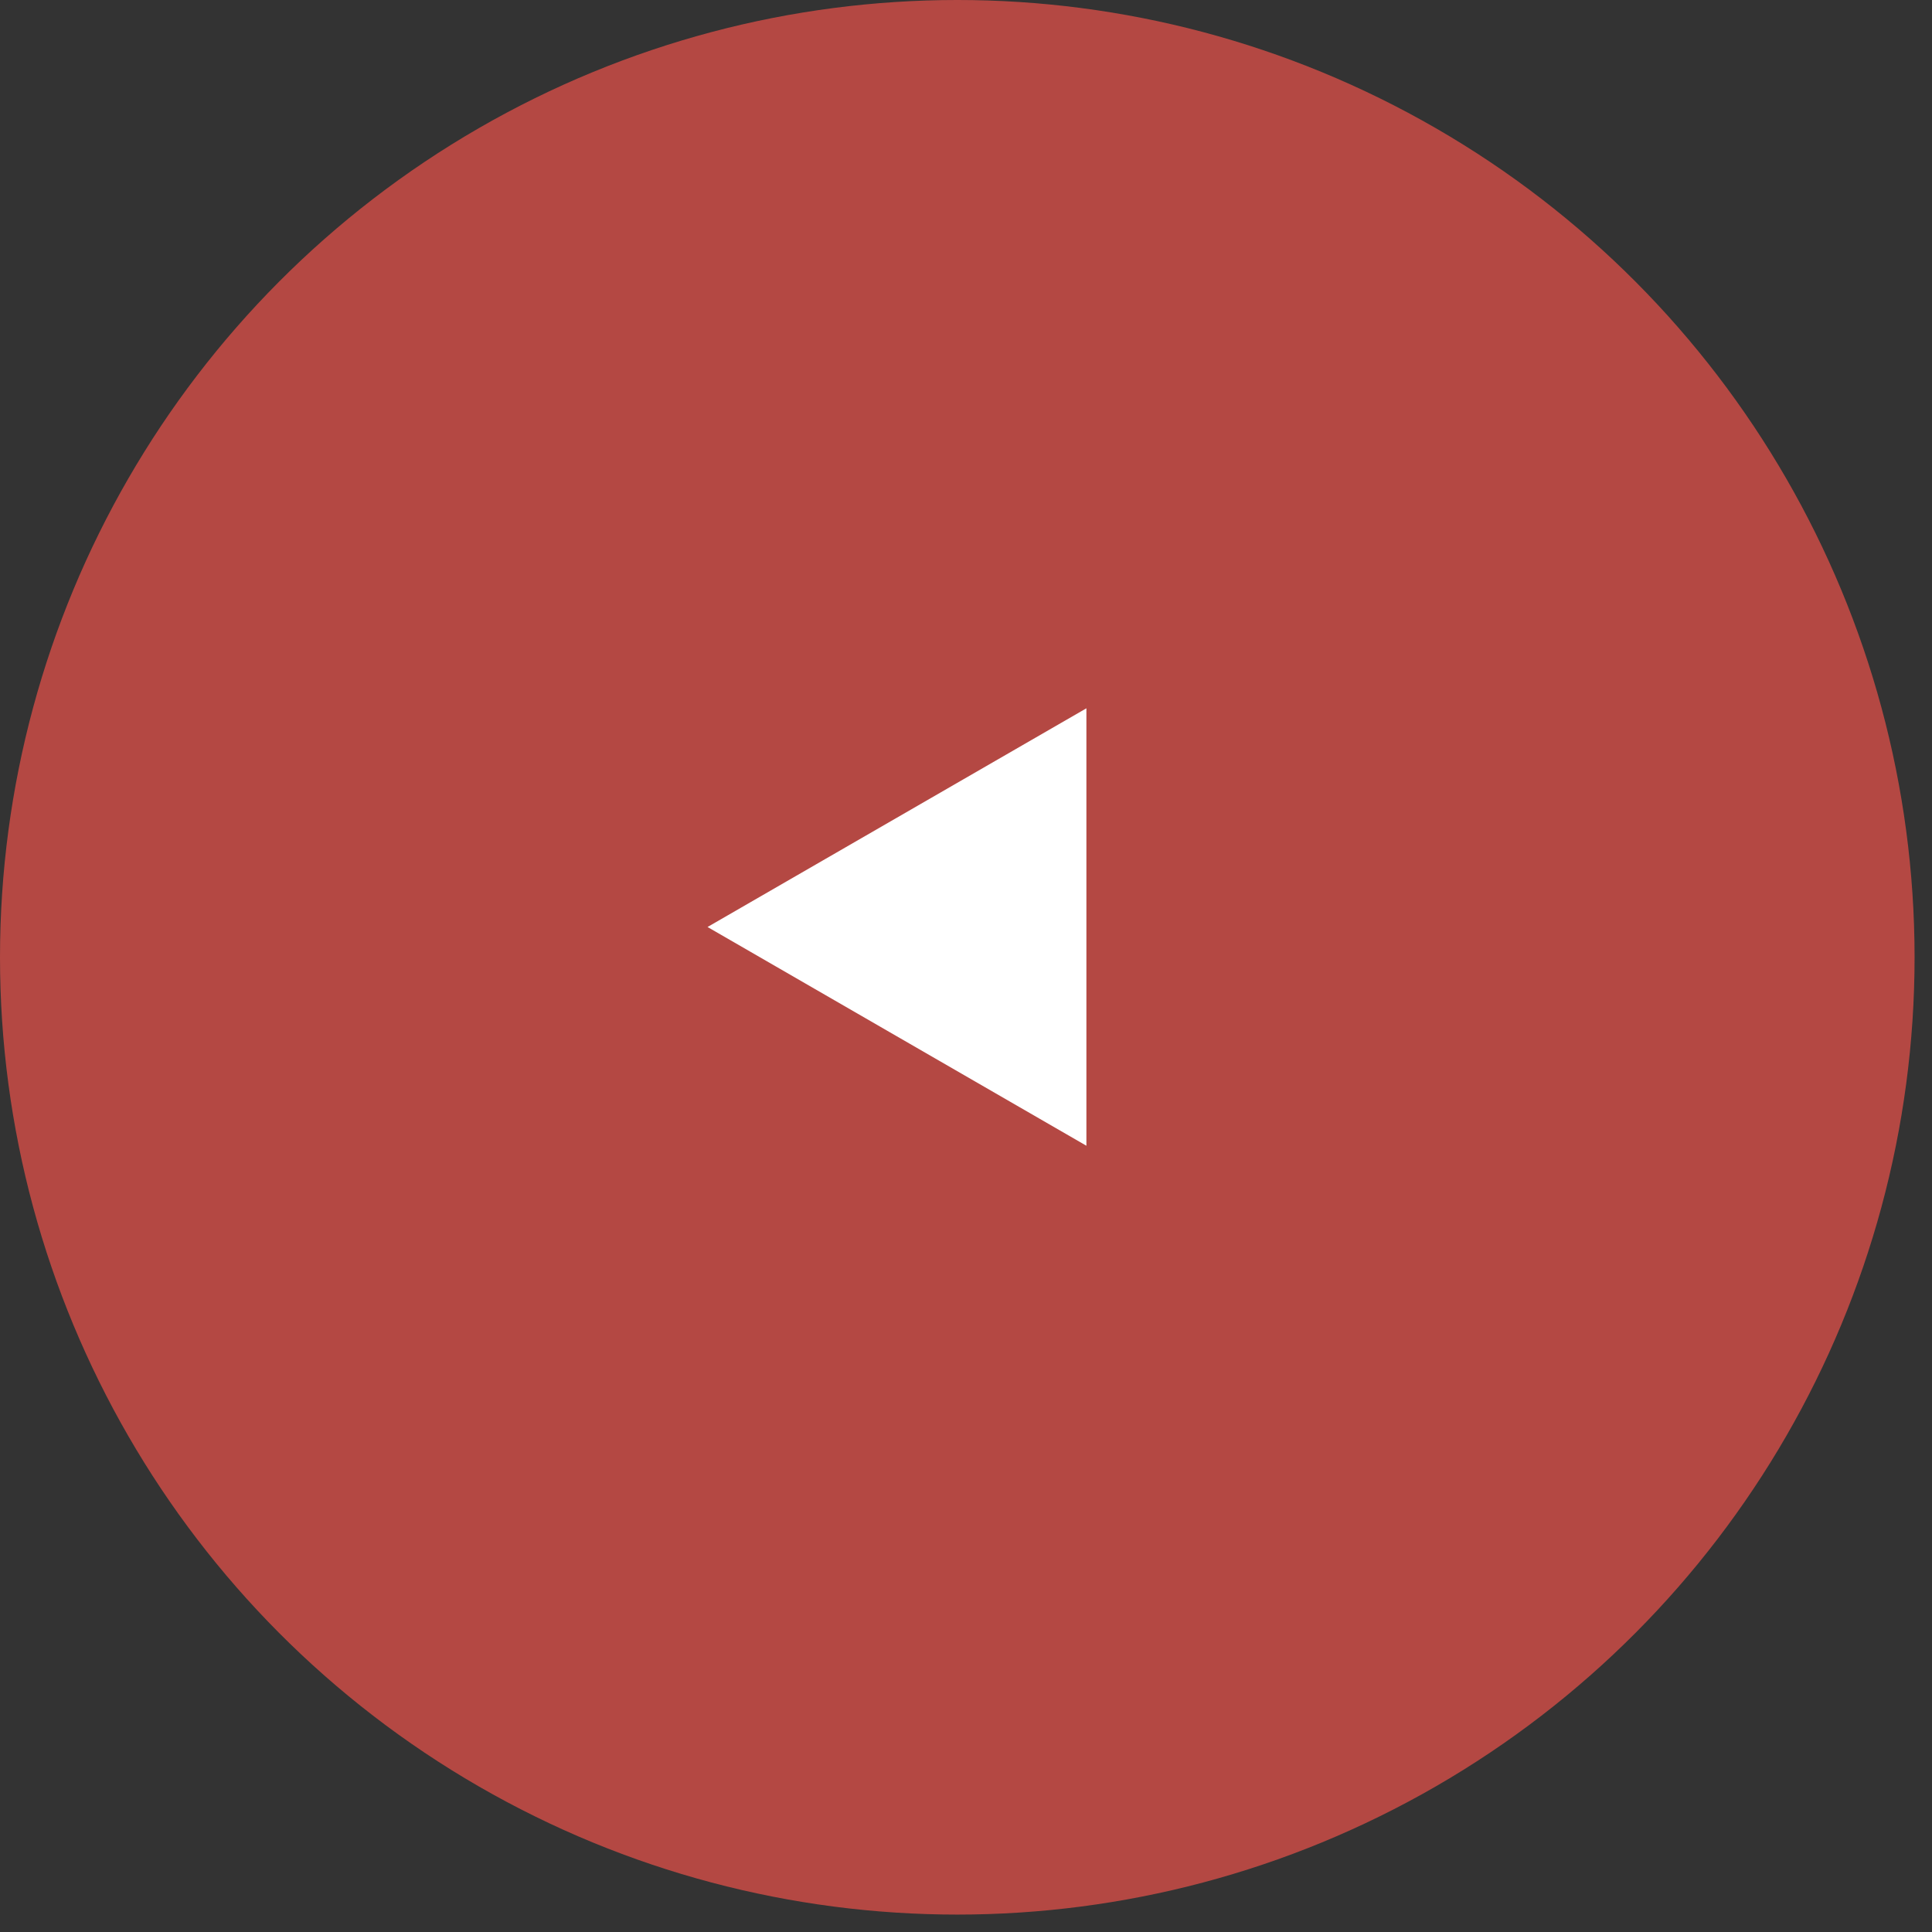
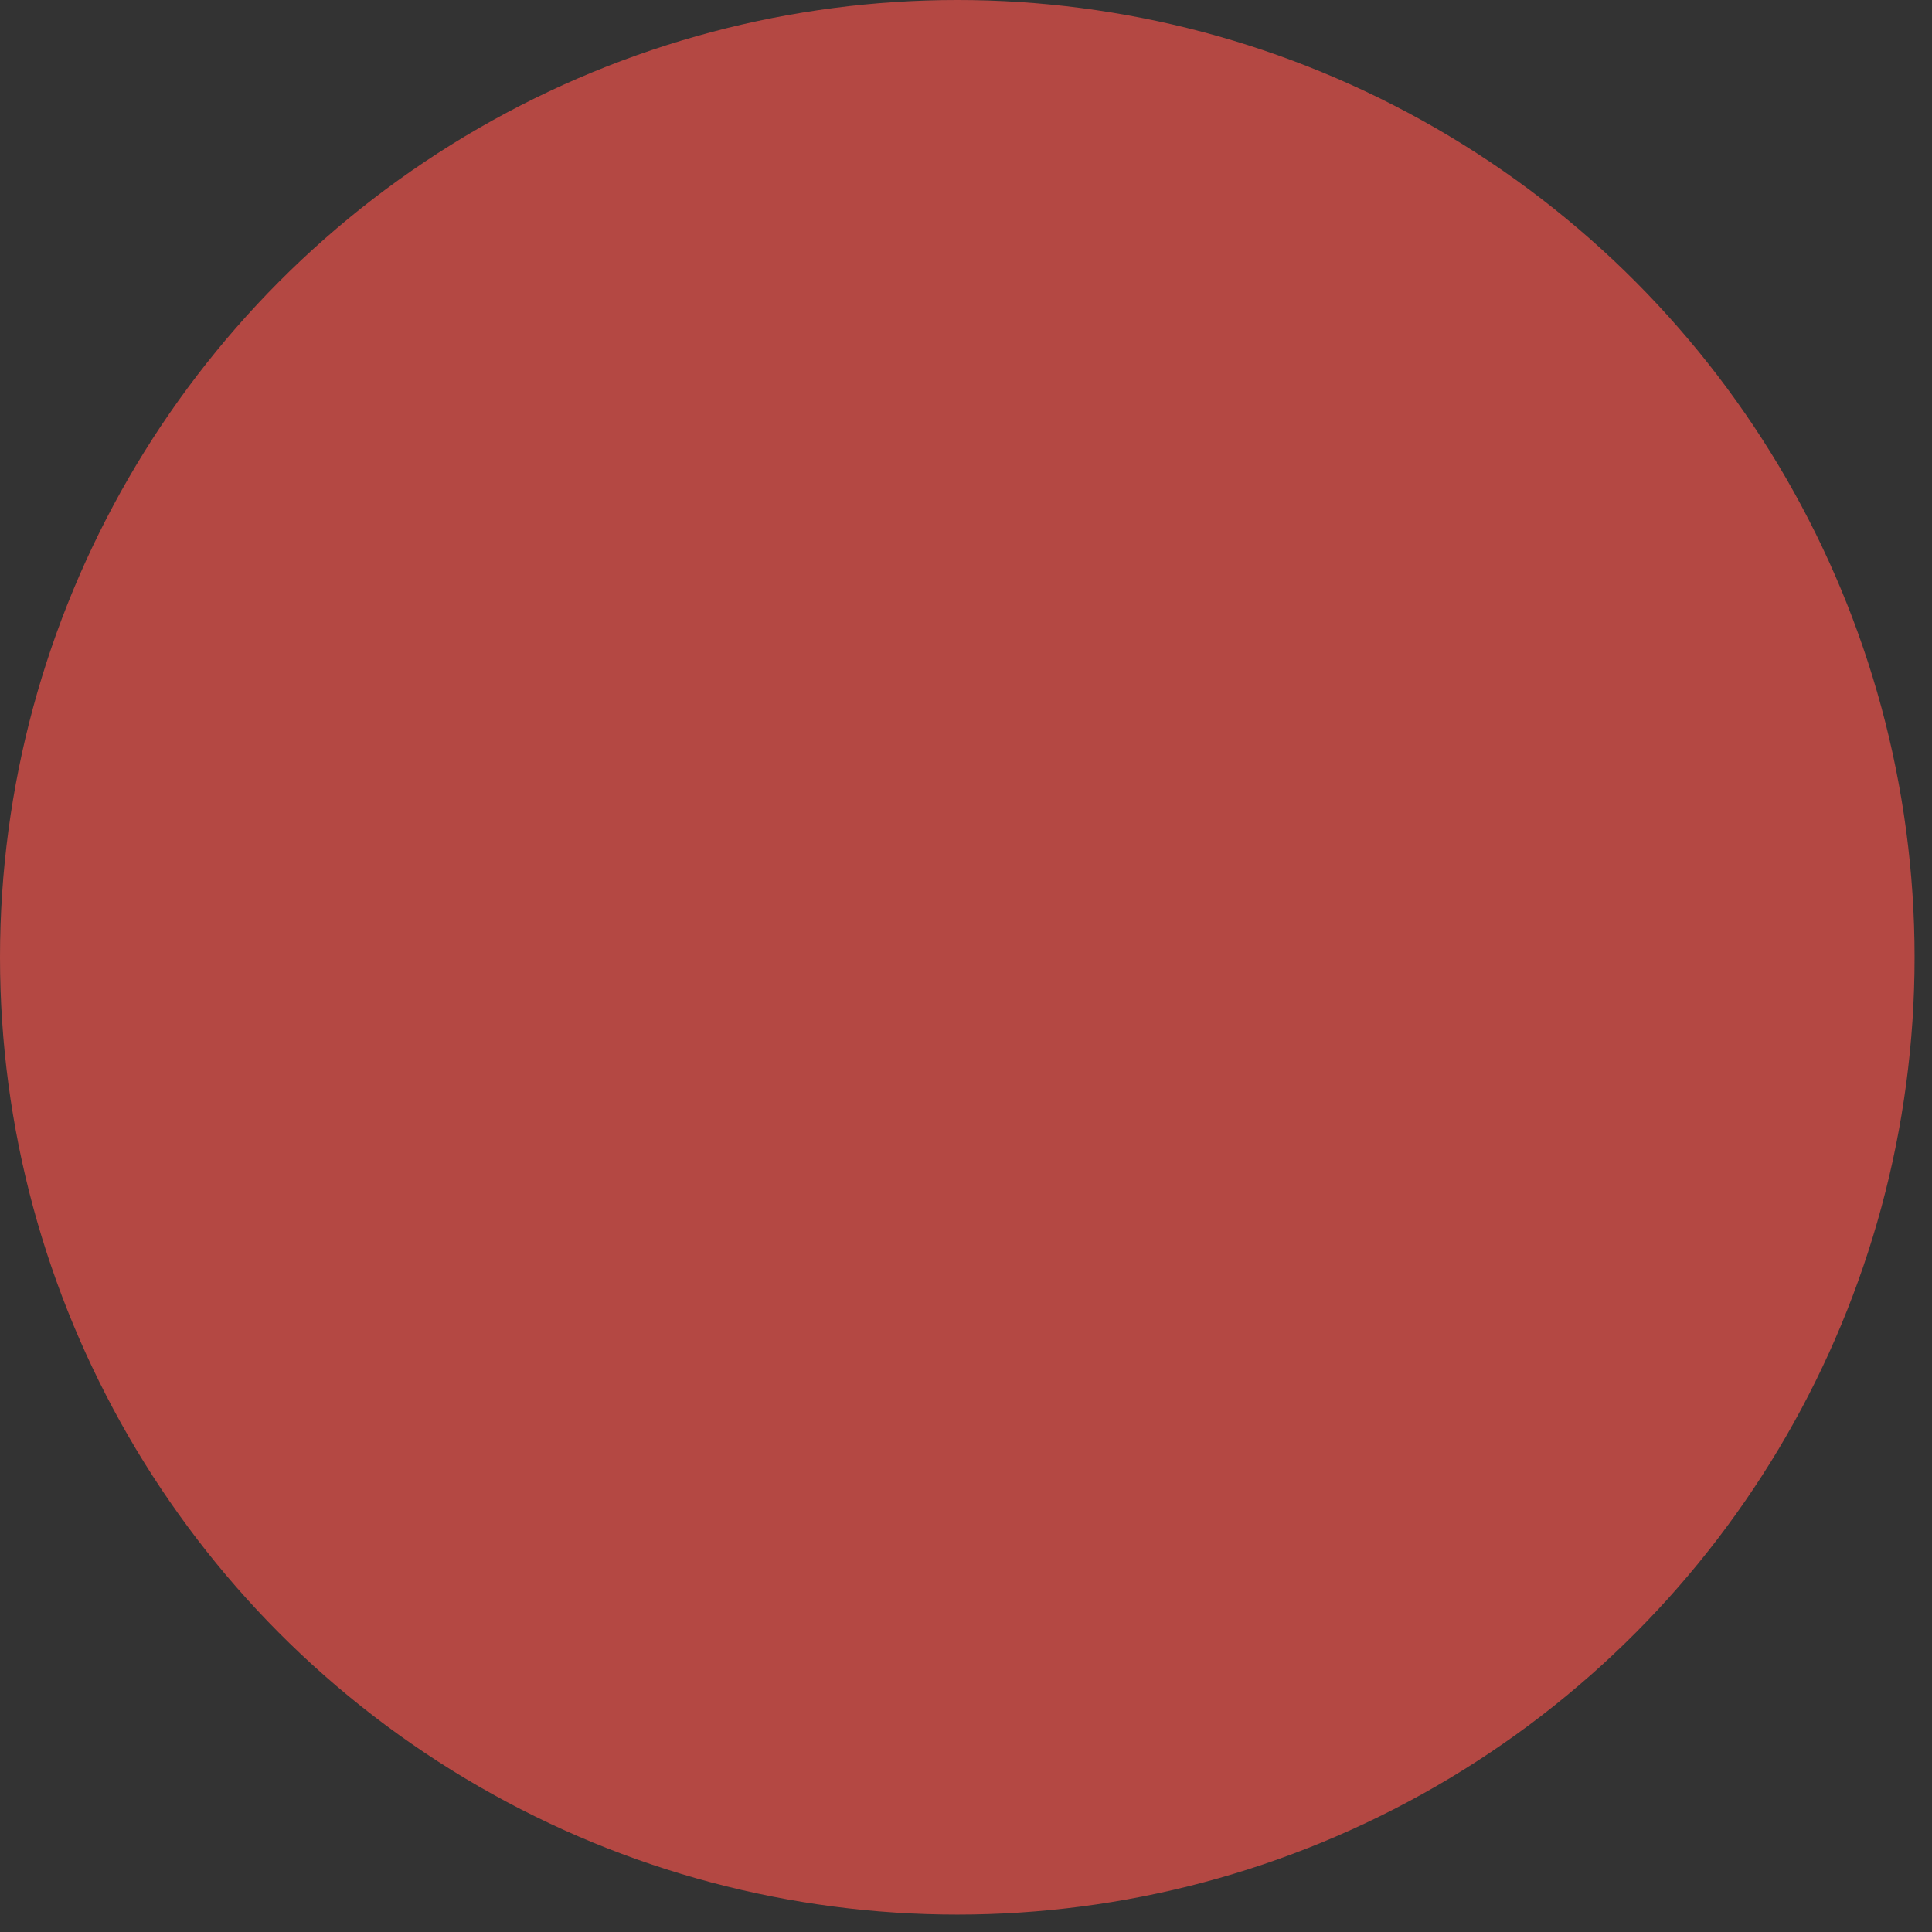
<svg xmlns="http://www.w3.org/2000/svg" width="59" height="59" viewBox="0 0 59 59" fill="none">
  <rect x="0" y="0" width="59" height="59" fill="#333333" stroke="none" />
  <circle cx="29.234" cy="29.234" r="29.234" fill="#B44843" />
-   <path d="M21.607 28.309L33.177 21.63L33.177 34.989L21.607 28.309Z" fill="white" />
</svg>